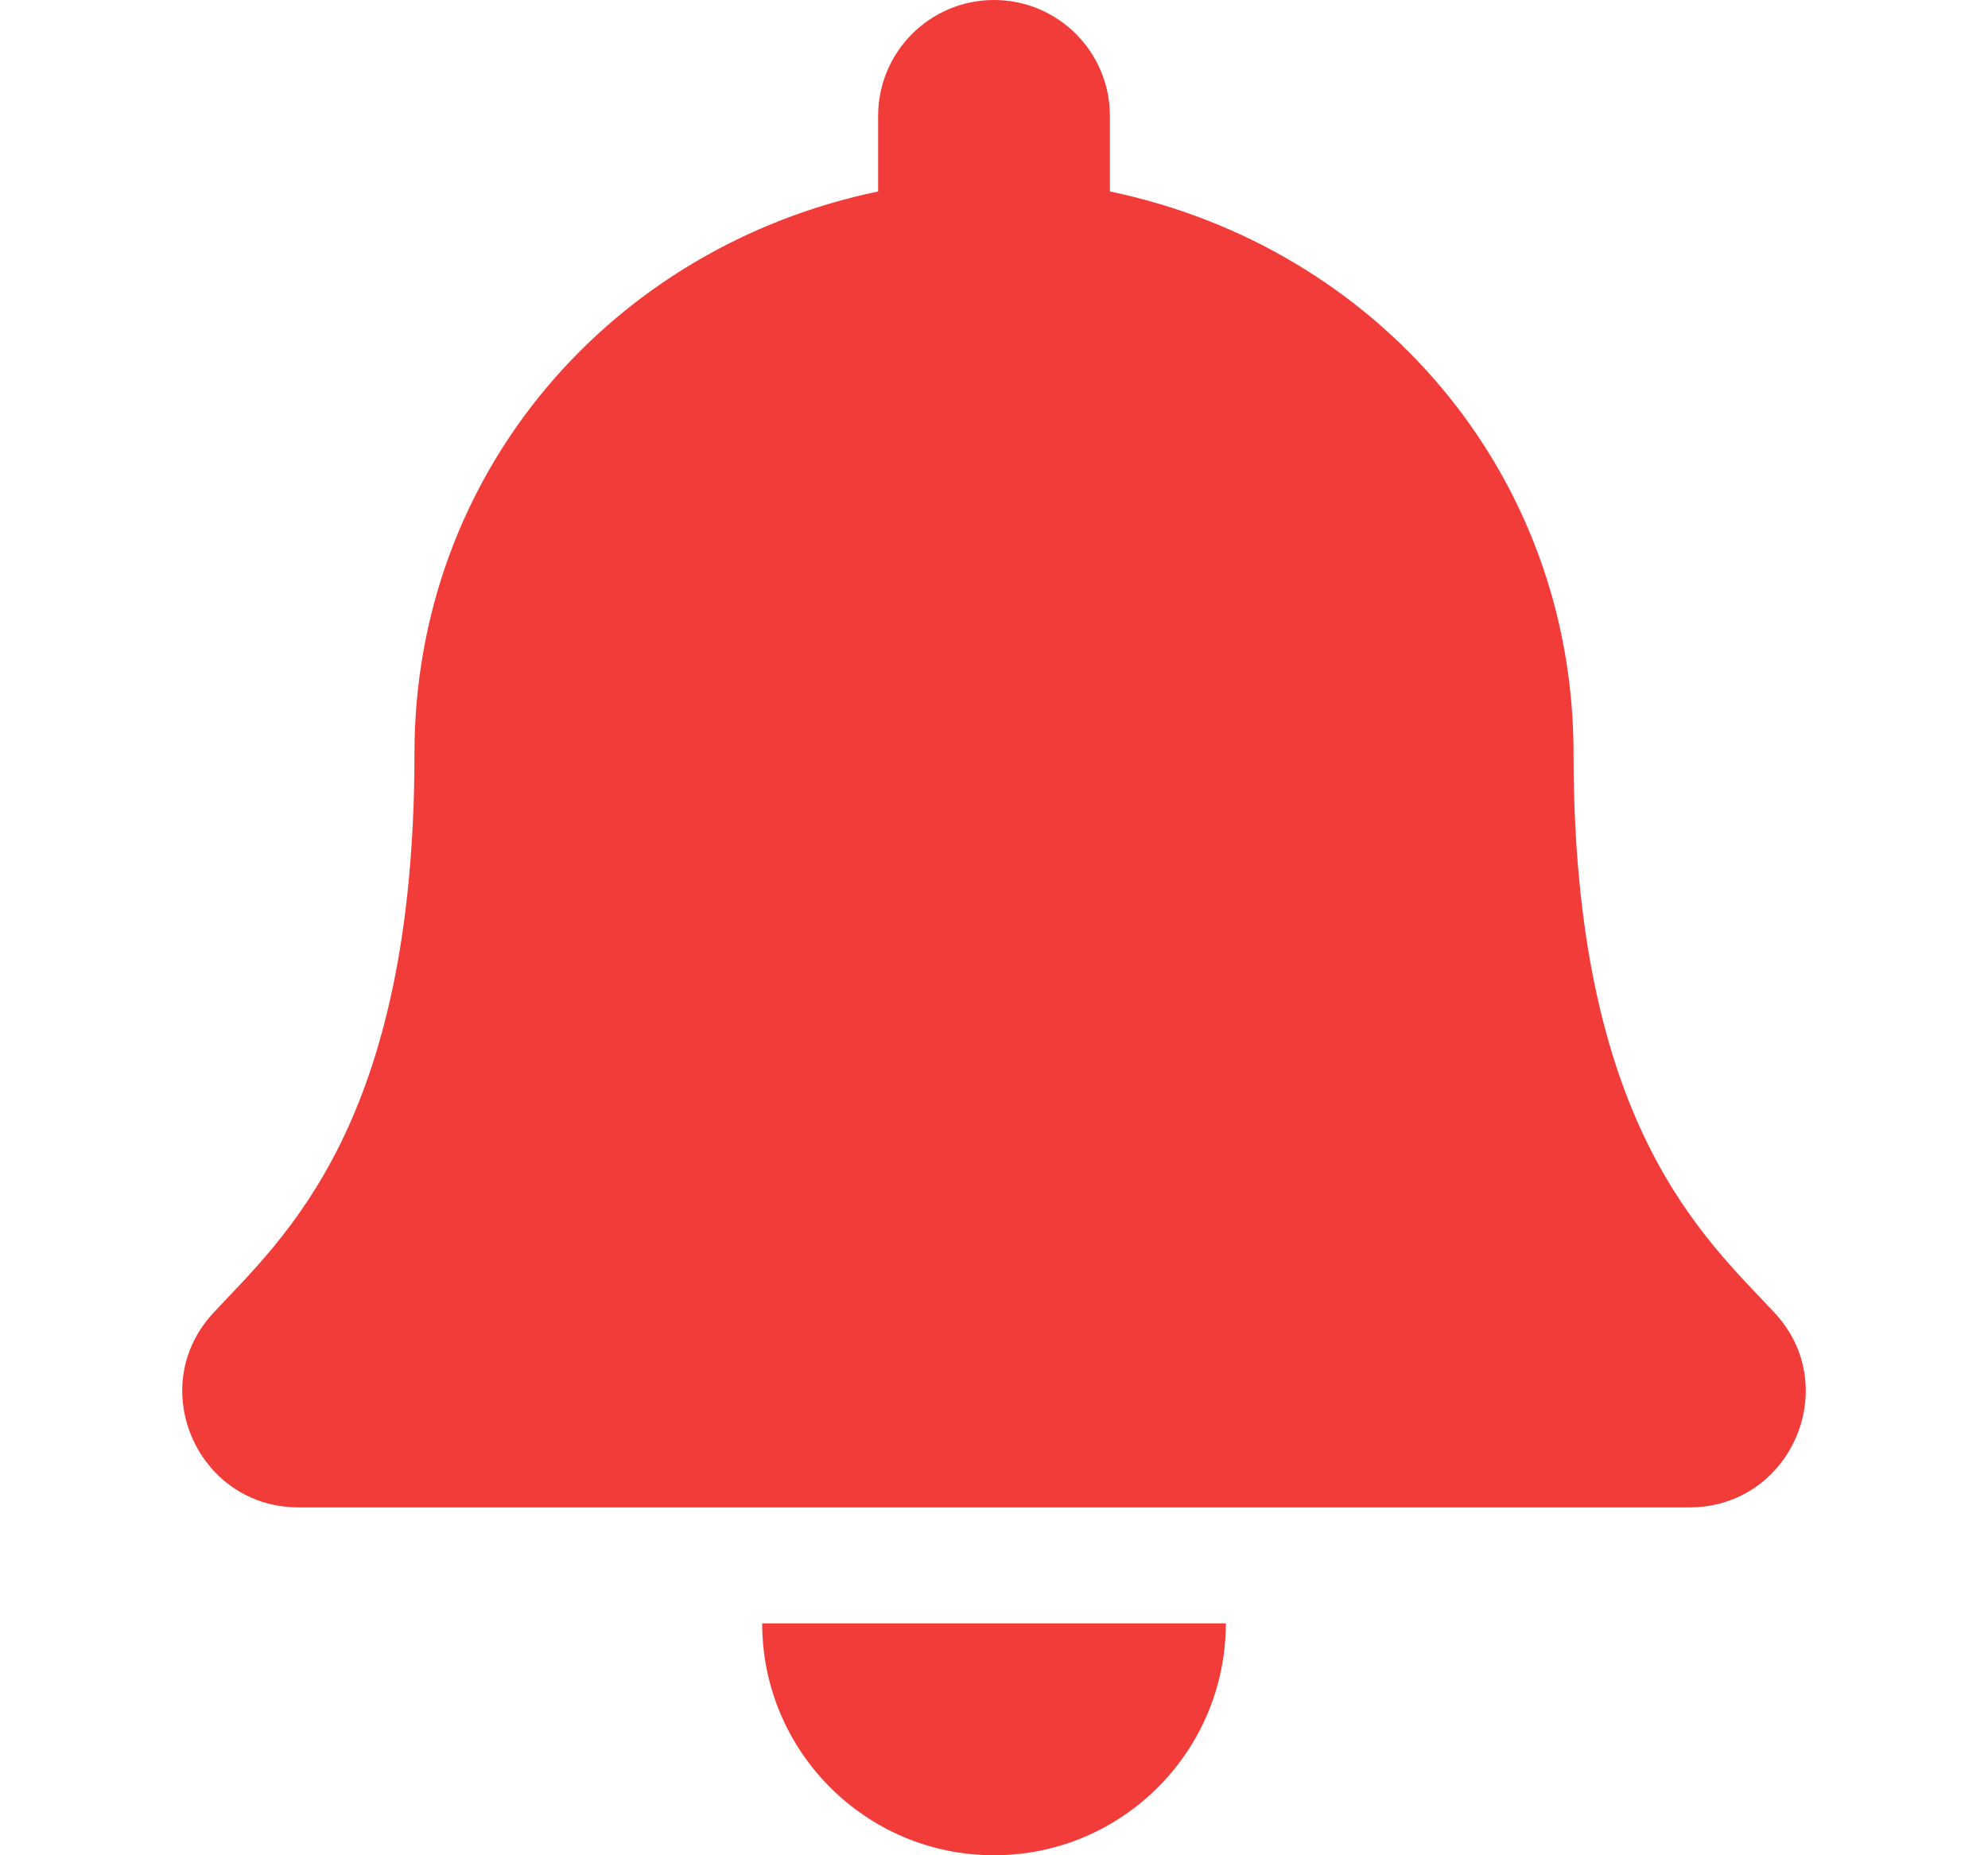
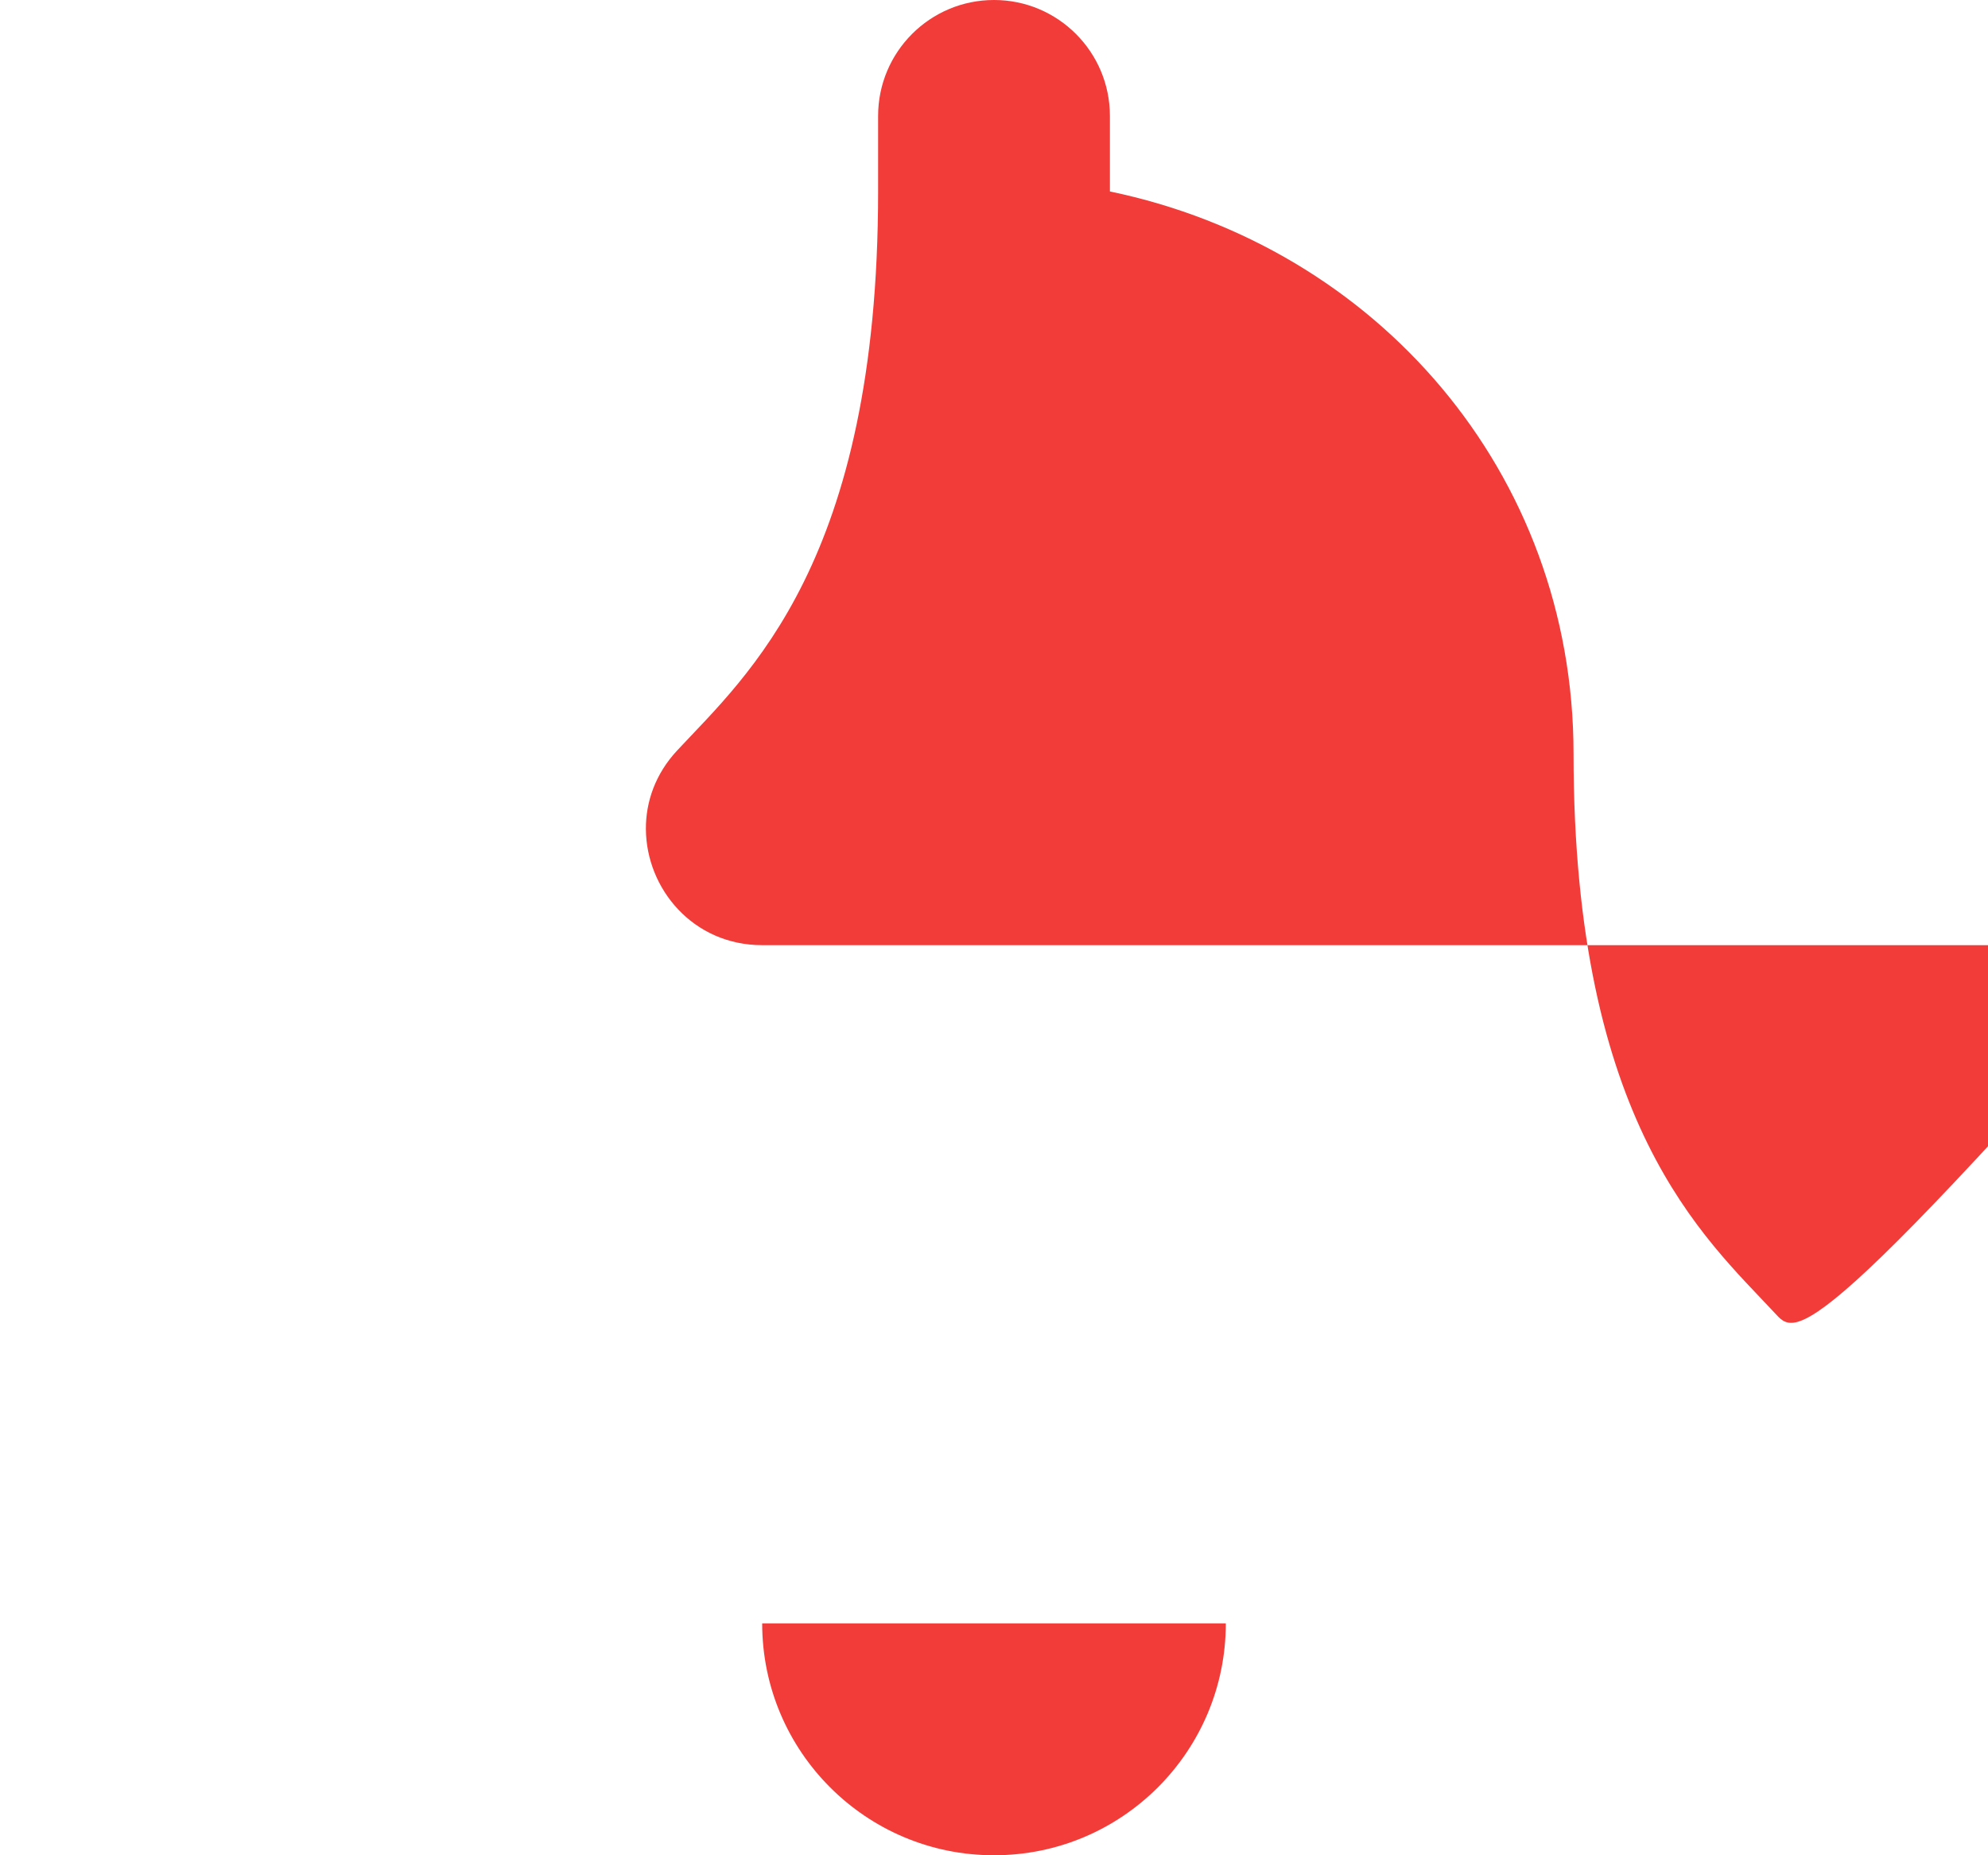
<svg xmlns="http://www.w3.org/2000/svg" version="1.1" id="圖層_1" focusable="false" x="0px" y="0px" width="105px" height="98px" viewBox="57.5 0 105 98" enable-background="new 57.5 0 105 98" xml:space="preserve">
-   <path fill="#F23C39" d="M110,98c6.76,0,12.244-5.484,12.244-12.25H97.756C97.756,92.516,103.24,98,110,98z M151.227,69.345  c-3.697-3.974-10.617-9.951-10.617-29.532c0-14.872-10.428-26.778-24.488-29.699V6.125C116.121,2.743,113.381,0,110,0  c-3.38,0-6.121,2.743-6.121,6.125v3.989C89.818,13.035,79.39,24.94,79.39,39.813c0,19.581-6.919,25.559-10.617,29.532  c-1.148,1.234-1.658,2.71-1.648,4.155c0.021,3.139,2.484,6.125,6.144,6.125h73.461c3.66,0,6.125-2.986,6.145-6.125  C152.885,72.055,152.375,70.577,151.227,69.345z" />
+   <path fill="#F23C39" d="M110,98c6.76,0,12.244-5.484,12.244-12.25H97.756C97.756,92.516,103.24,98,110,98z M151.227,69.345  c-3.697-3.974-10.617-9.951-10.617-29.532c0-14.872-10.428-26.778-24.488-29.699V6.125C116.121,2.743,113.381,0,110,0  c-3.38,0-6.121,2.743-6.121,6.125v3.989c0,19.581-6.919,25.559-10.617,29.532  c-1.148,1.234-1.658,2.71-1.648,4.155c0.021,3.139,2.484,6.125,6.144,6.125h73.461c3.66,0,6.125-2.986,6.145-6.125  C152.885,72.055,152.375,70.577,151.227,69.345z" />
</svg>